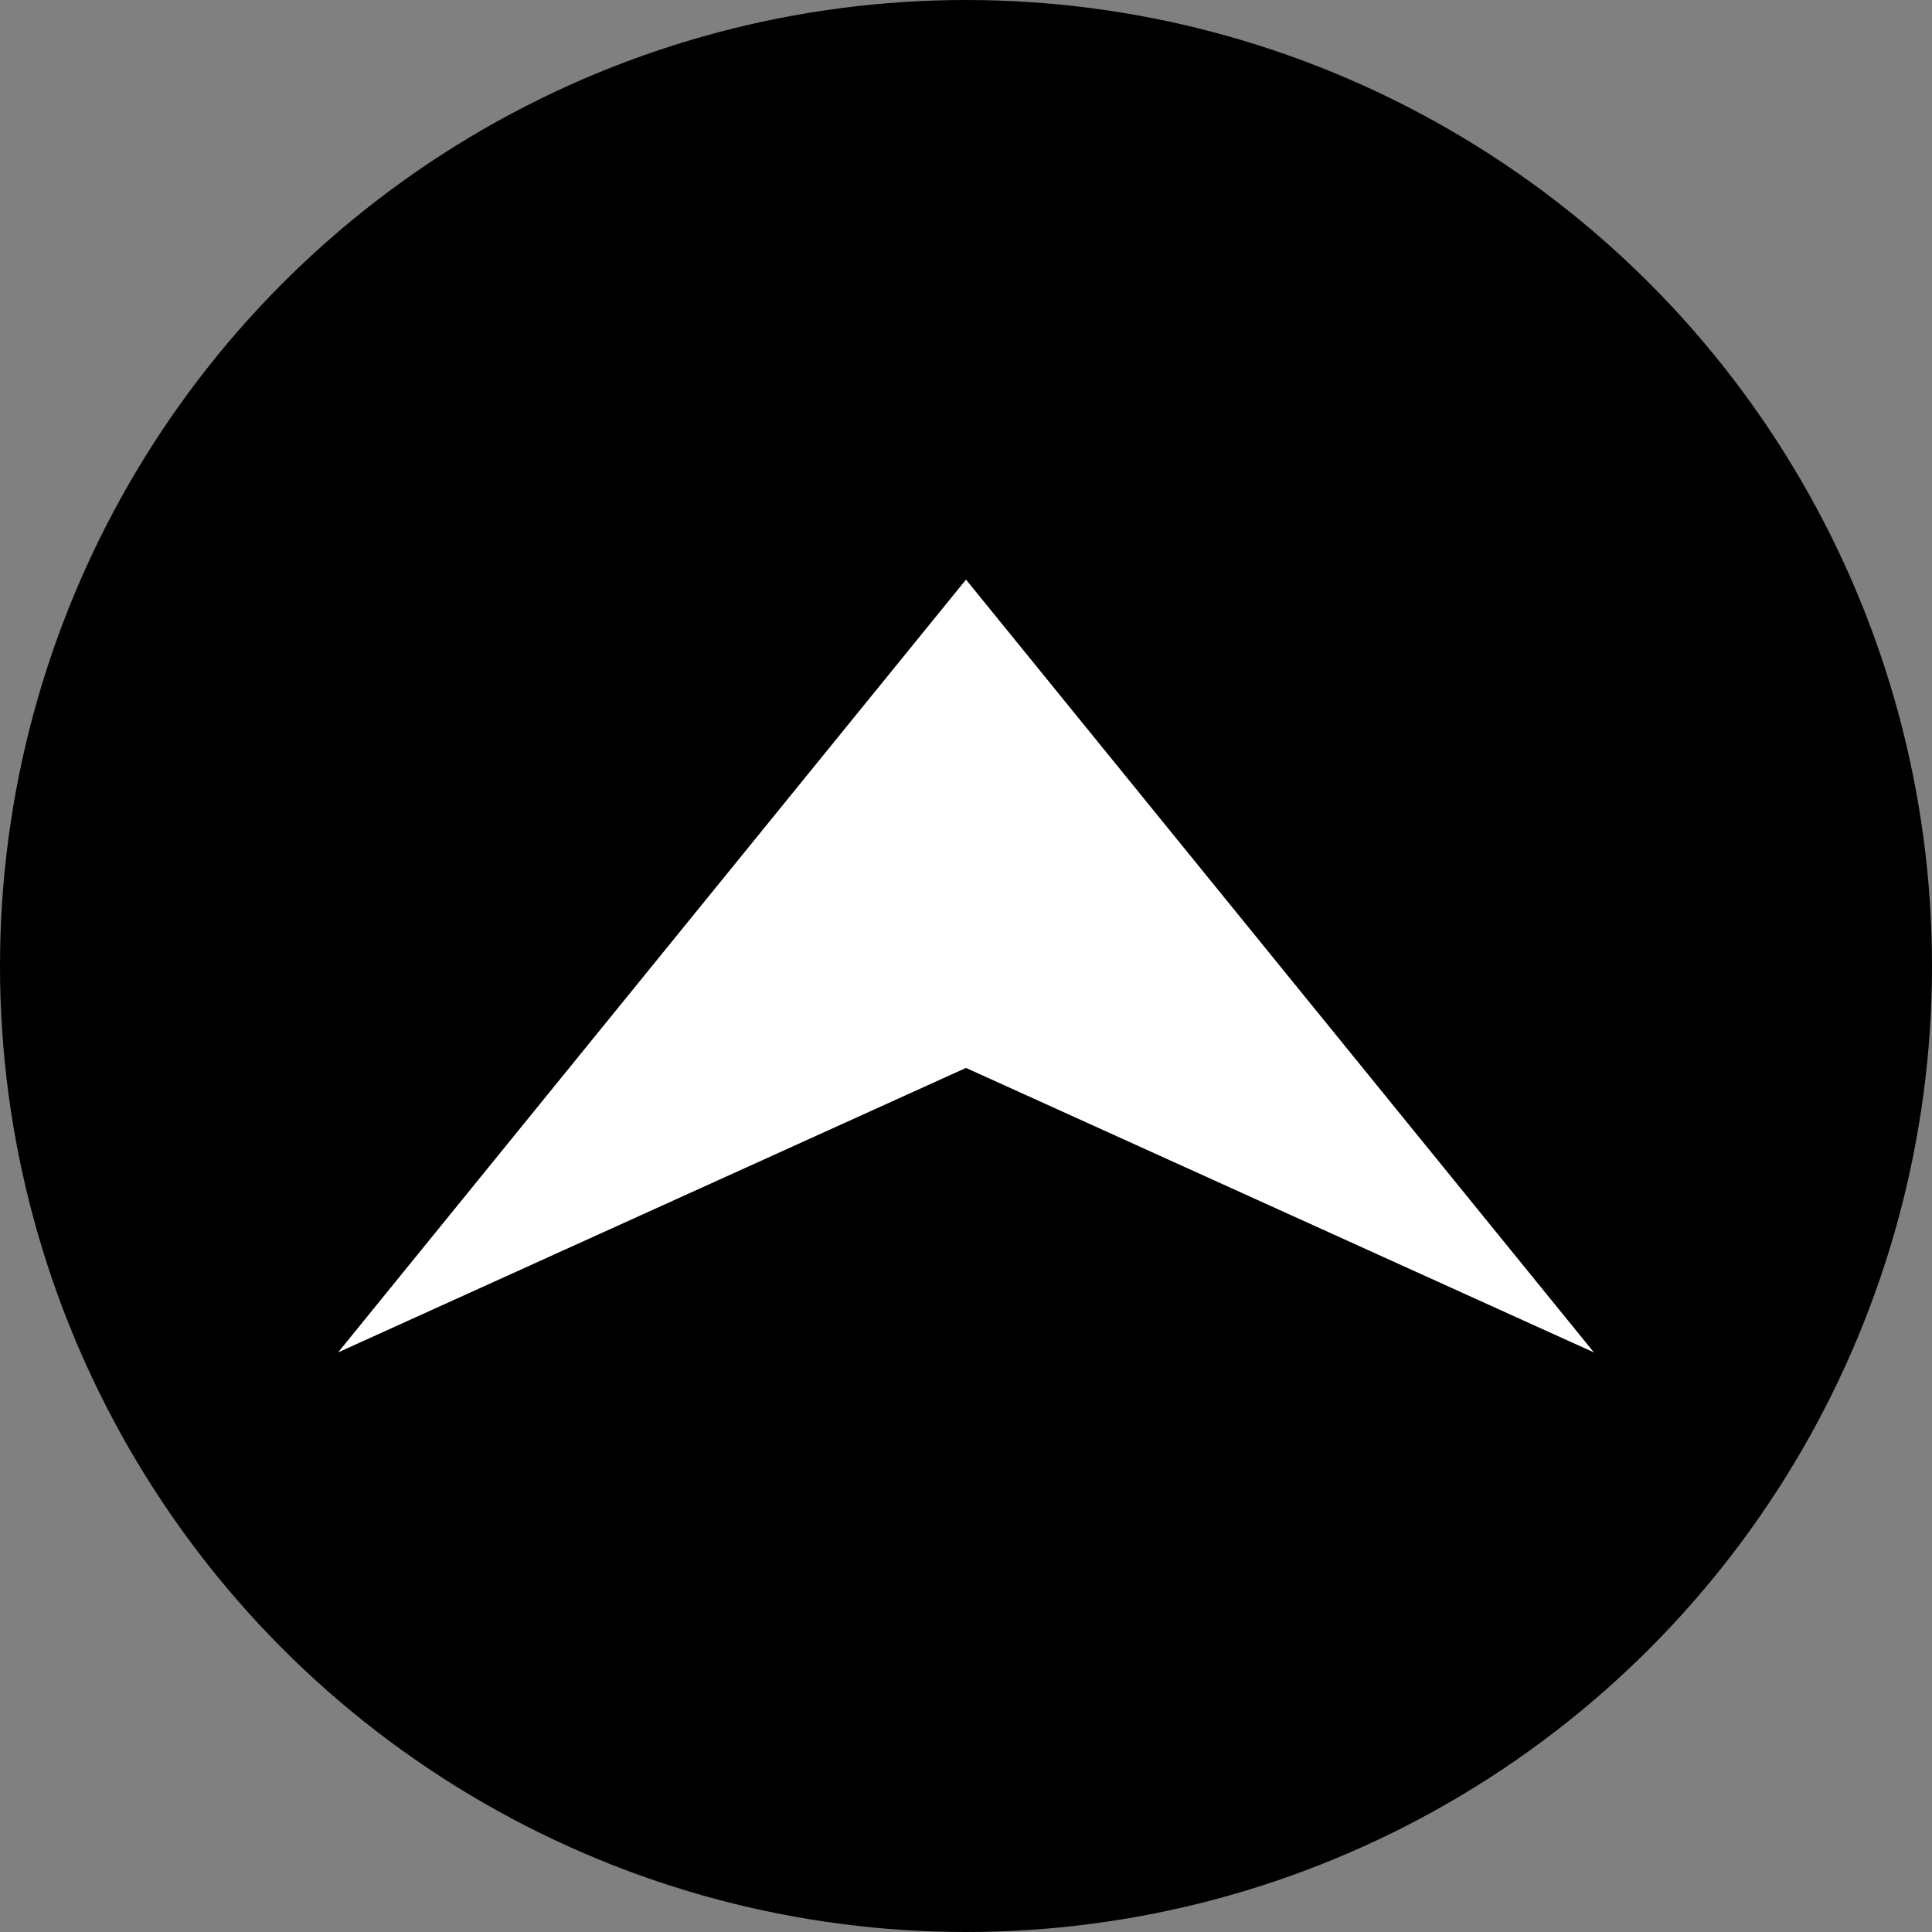
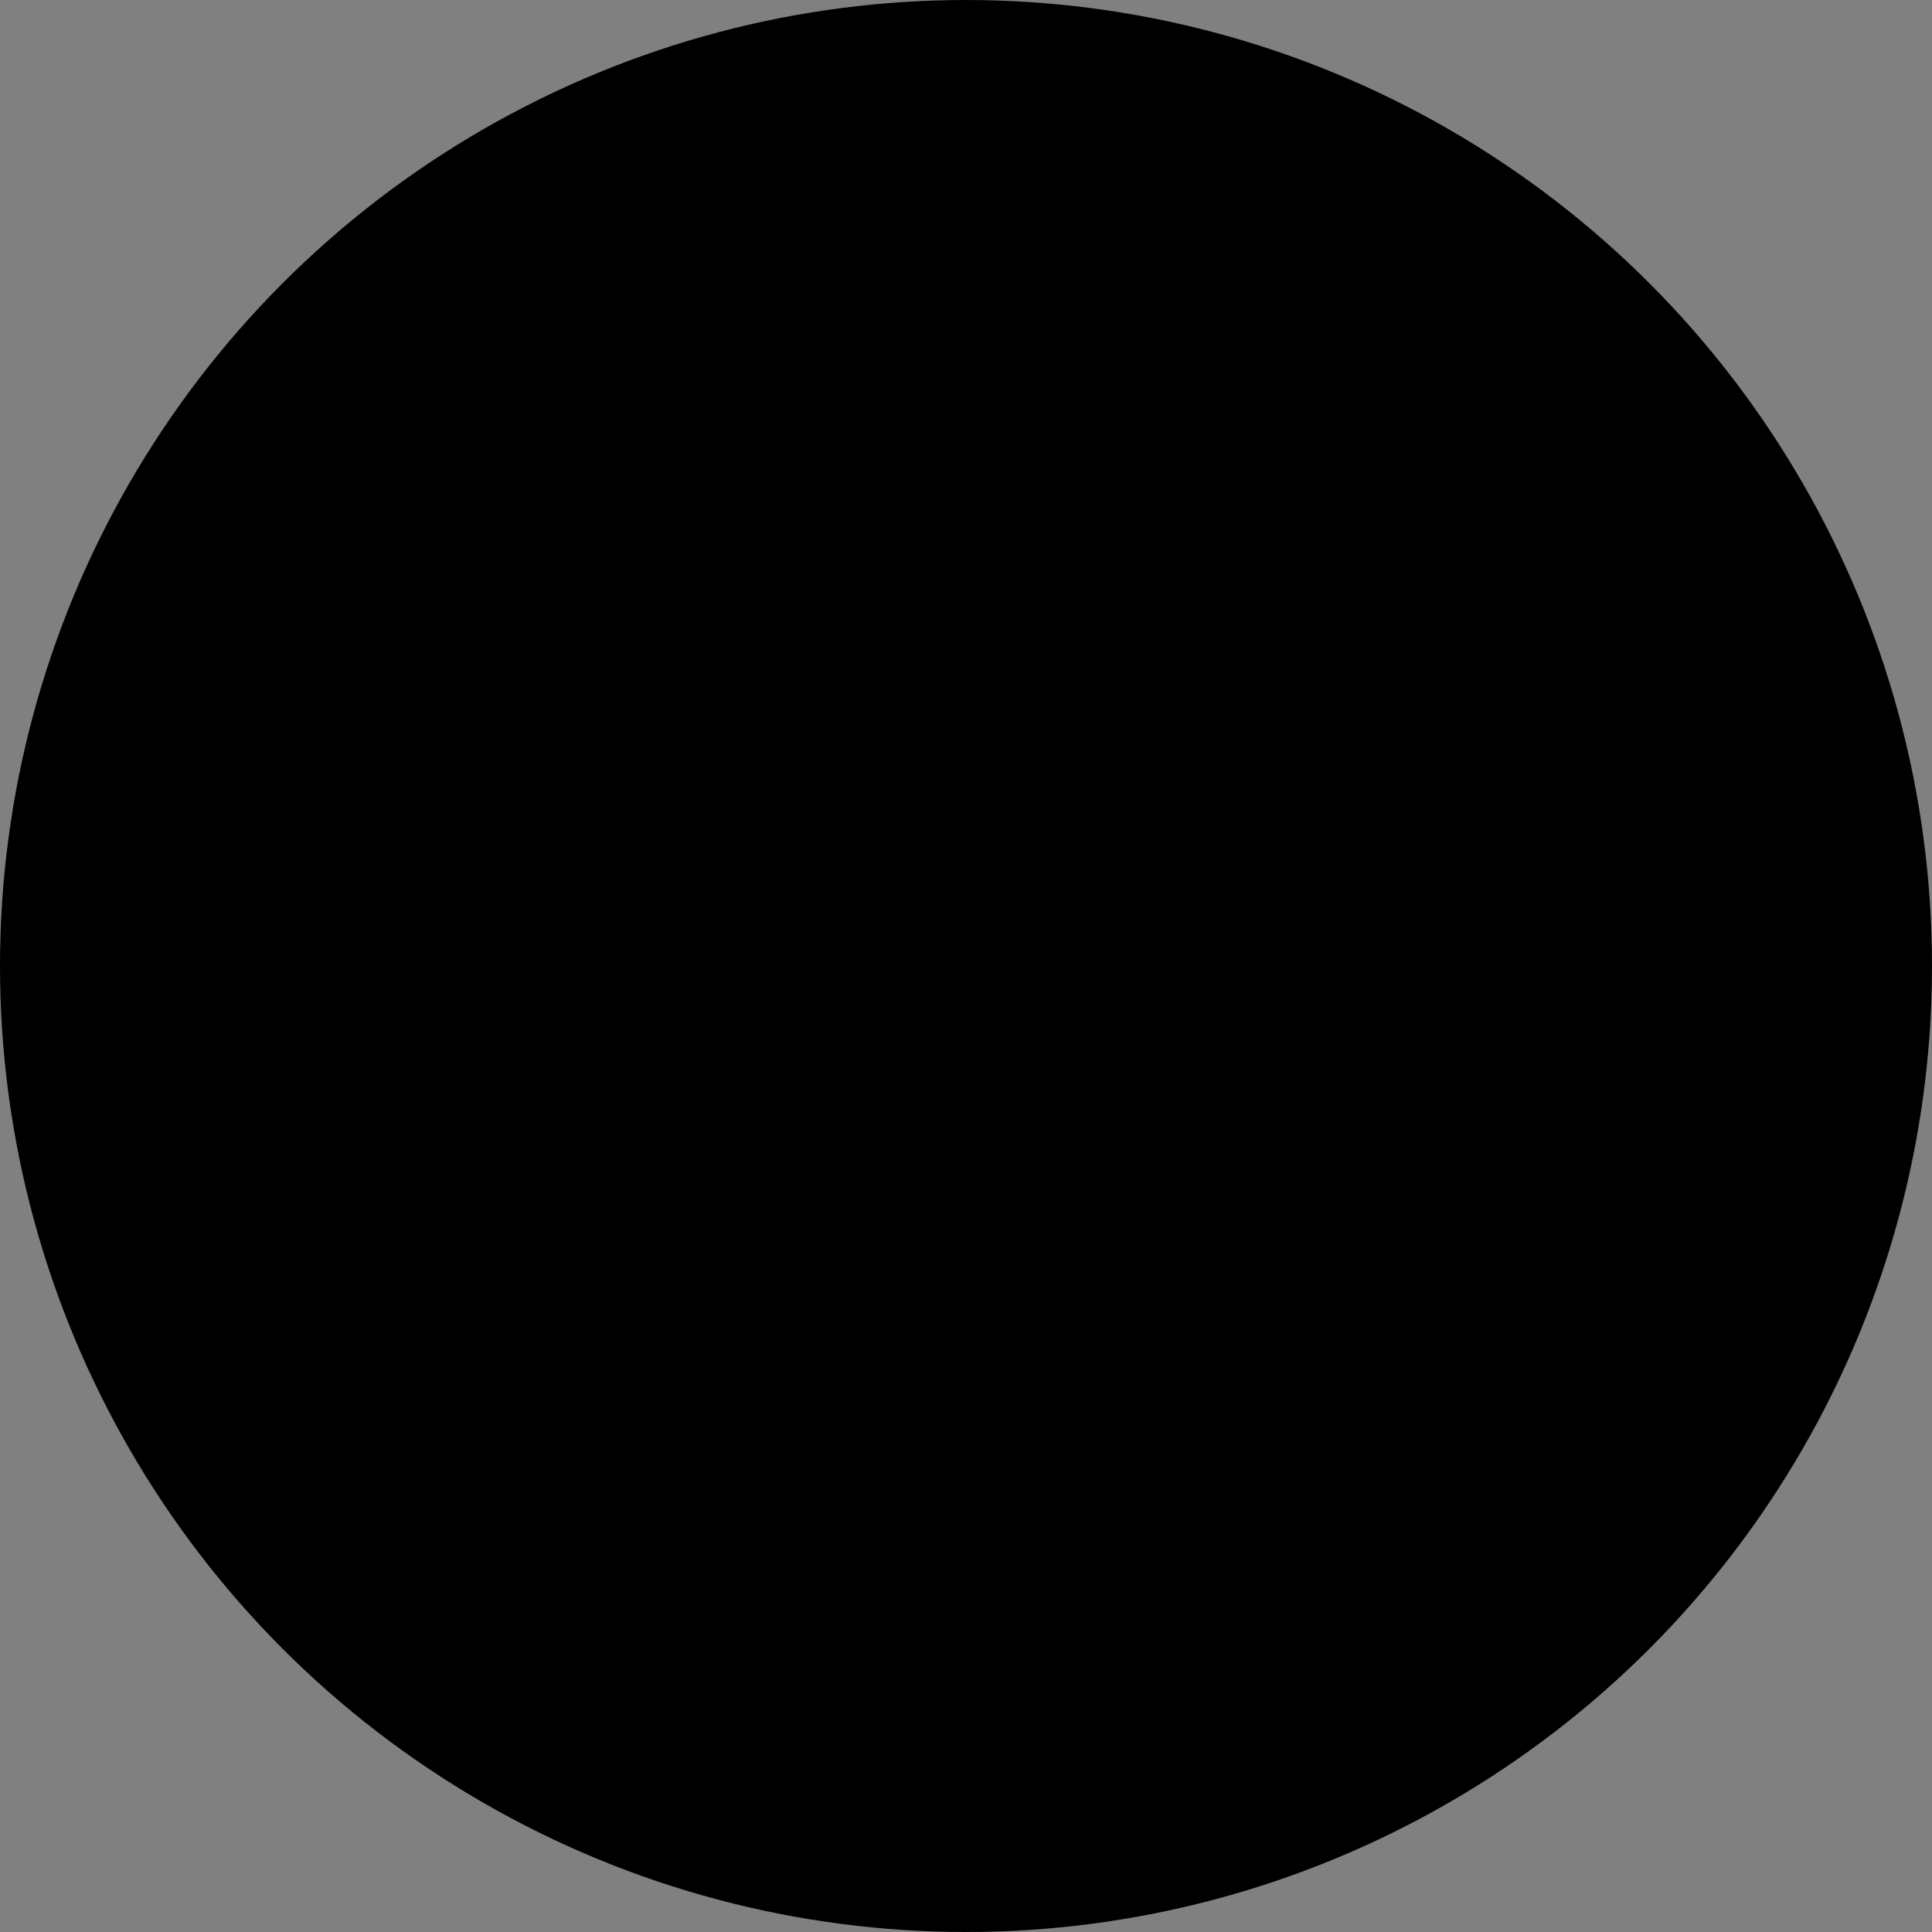
<svg xmlns="http://www.w3.org/2000/svg" width="40" height="40" viewBox="0 0 40 40" fill="none">
  <rect x="0" y="0" width="40" height="40" fill="#808080" stroke="none" />
  <circle cx="20" cy="20" r="20" fill="black" />
  <g clip-path="url(#clip0_1034_982)">
-     <path d="M33 28L20 12L7 28L20 22.11L33 28Z" fill="white" />
-   </g>
+     </g>
  <defs>
    <clipPath id="clip0_1034_982">
      <rect width="26" height="16" fill="white" transform="translate(7 12)" />
    </clipPath>
  </defs>
</svg>